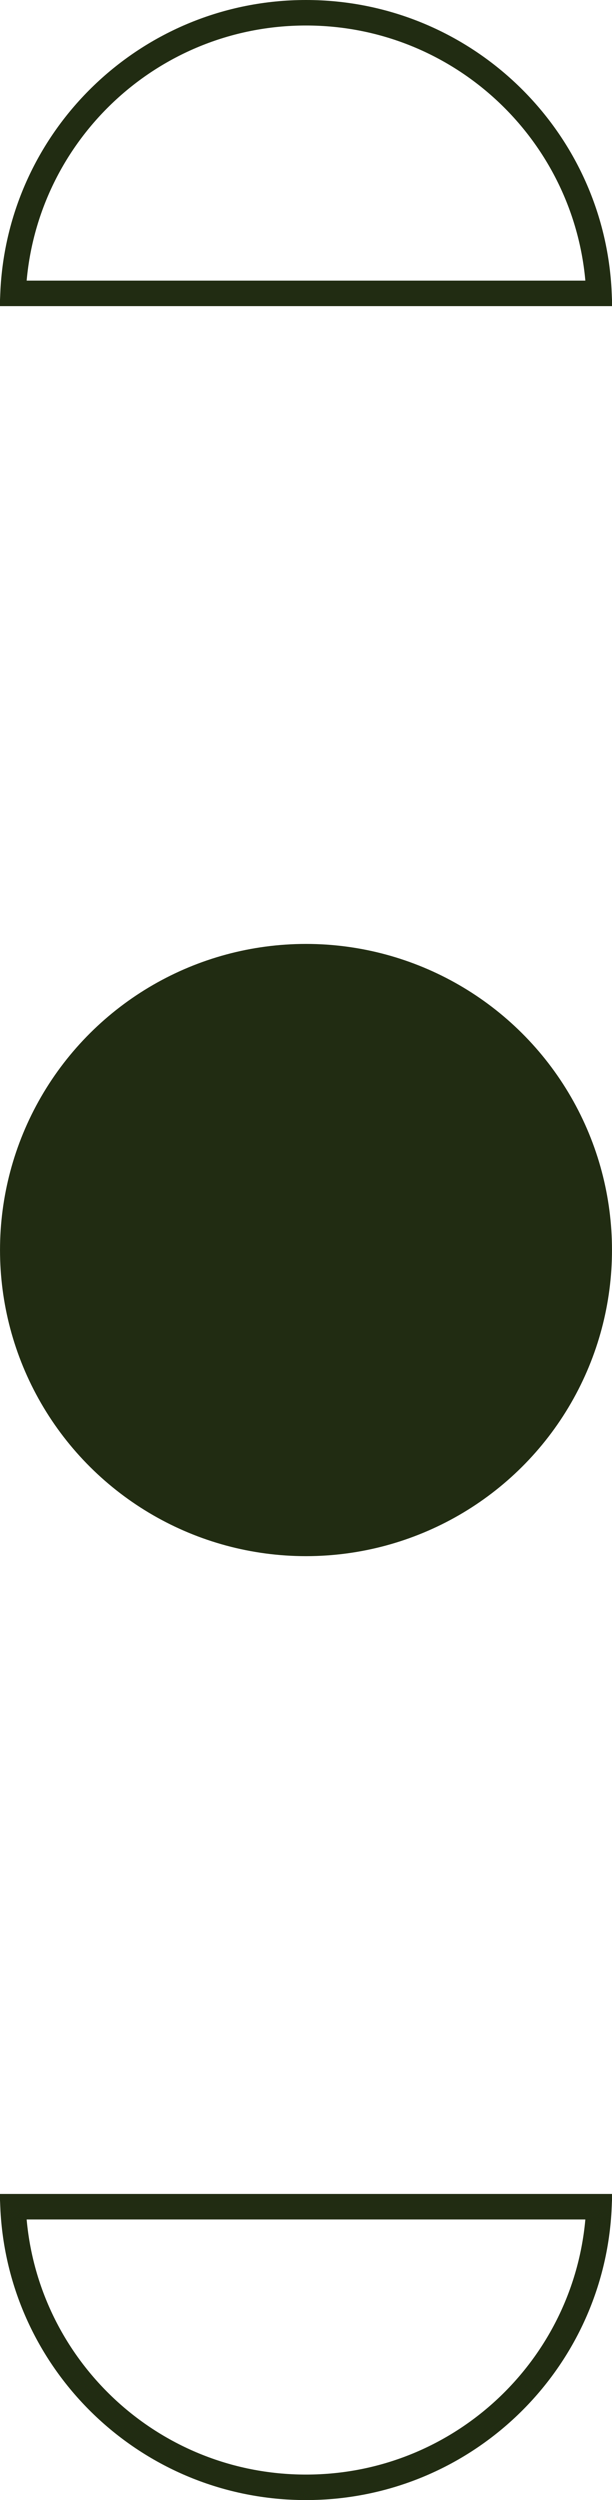
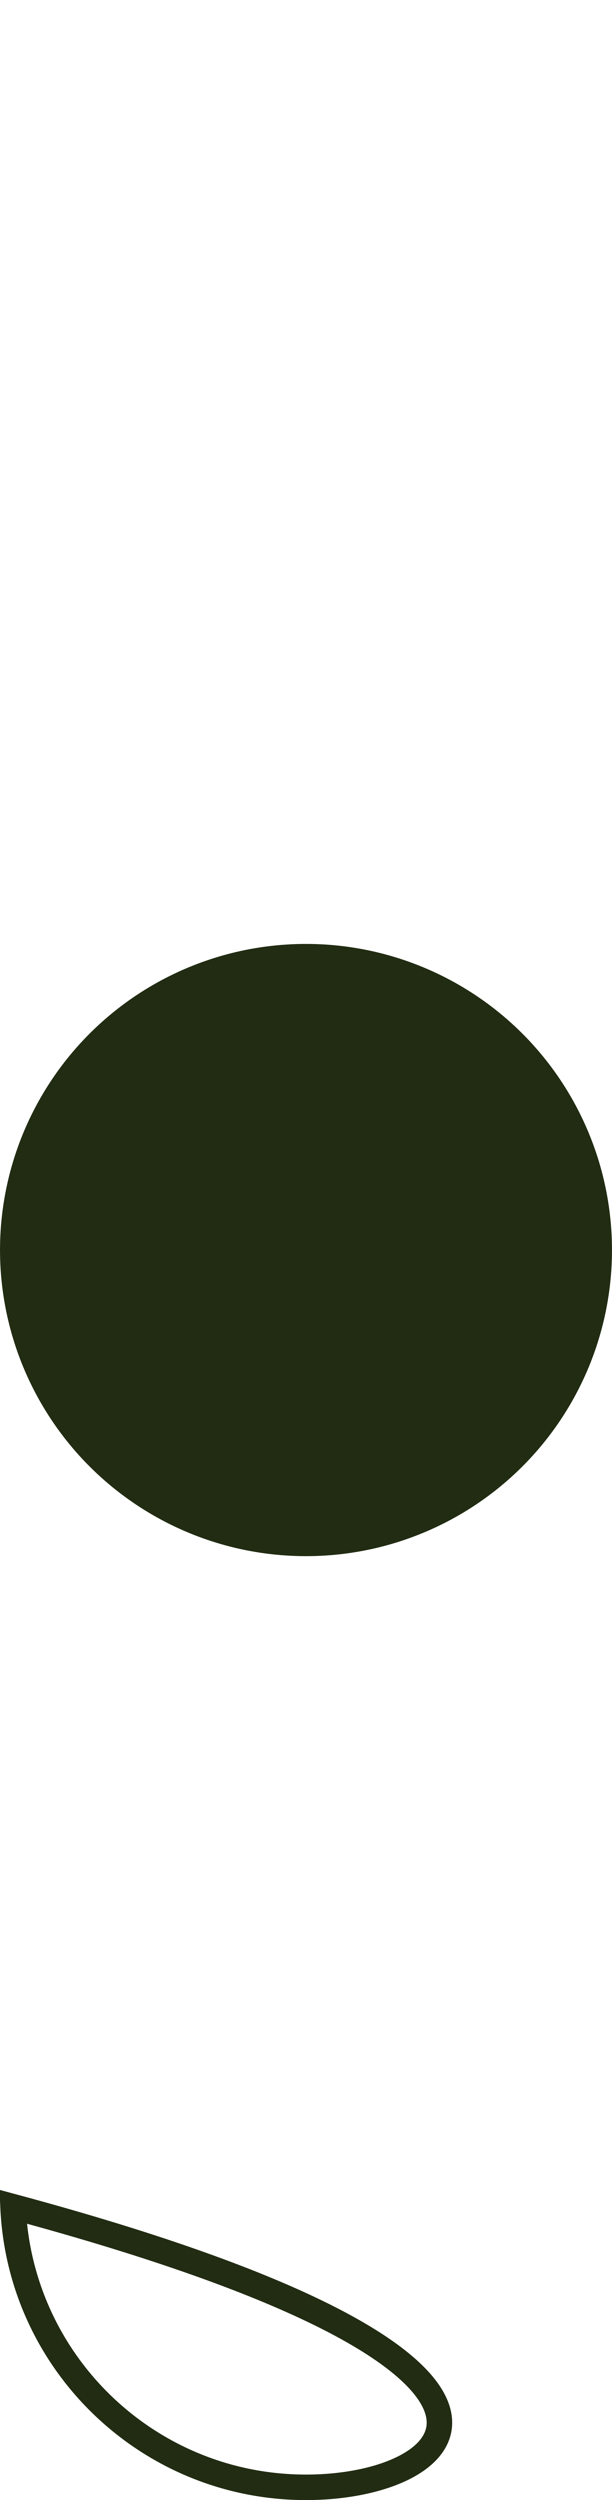
<svg xmlns="http://www.w3.org/2000/svg" width="24" height="98" viewBox="0 0 24 98" fill="none">
-   <path d="M0.511 86.5L23.489 86.5C23.227 92.619 18.184 97.5 12 97.5C5.816 97.5 0.772 92.619 0.511 86.5Z" stroke="#212C12" />
+   <path d="M0.511 86.5C23.227 92.619 18.184 97.5 12 97.5C5.816 97.5 0.772 92.619 0.511 86.5Z" stroke="#212C12" />
  <circle cx="12" cy="49" r="11.636" transform="rotate(-90 12 49)" fill="#212C12" stroke="#212C12" stroke-width="0.727" />
-   <path d="M23.489 11.5L0.511 11.5C0.772 5.381 5.816 0.5 12 0.5C18.184 0.5 23.227 5.381 23.489 11.5Z" stroke="#212C12" />
</svg>